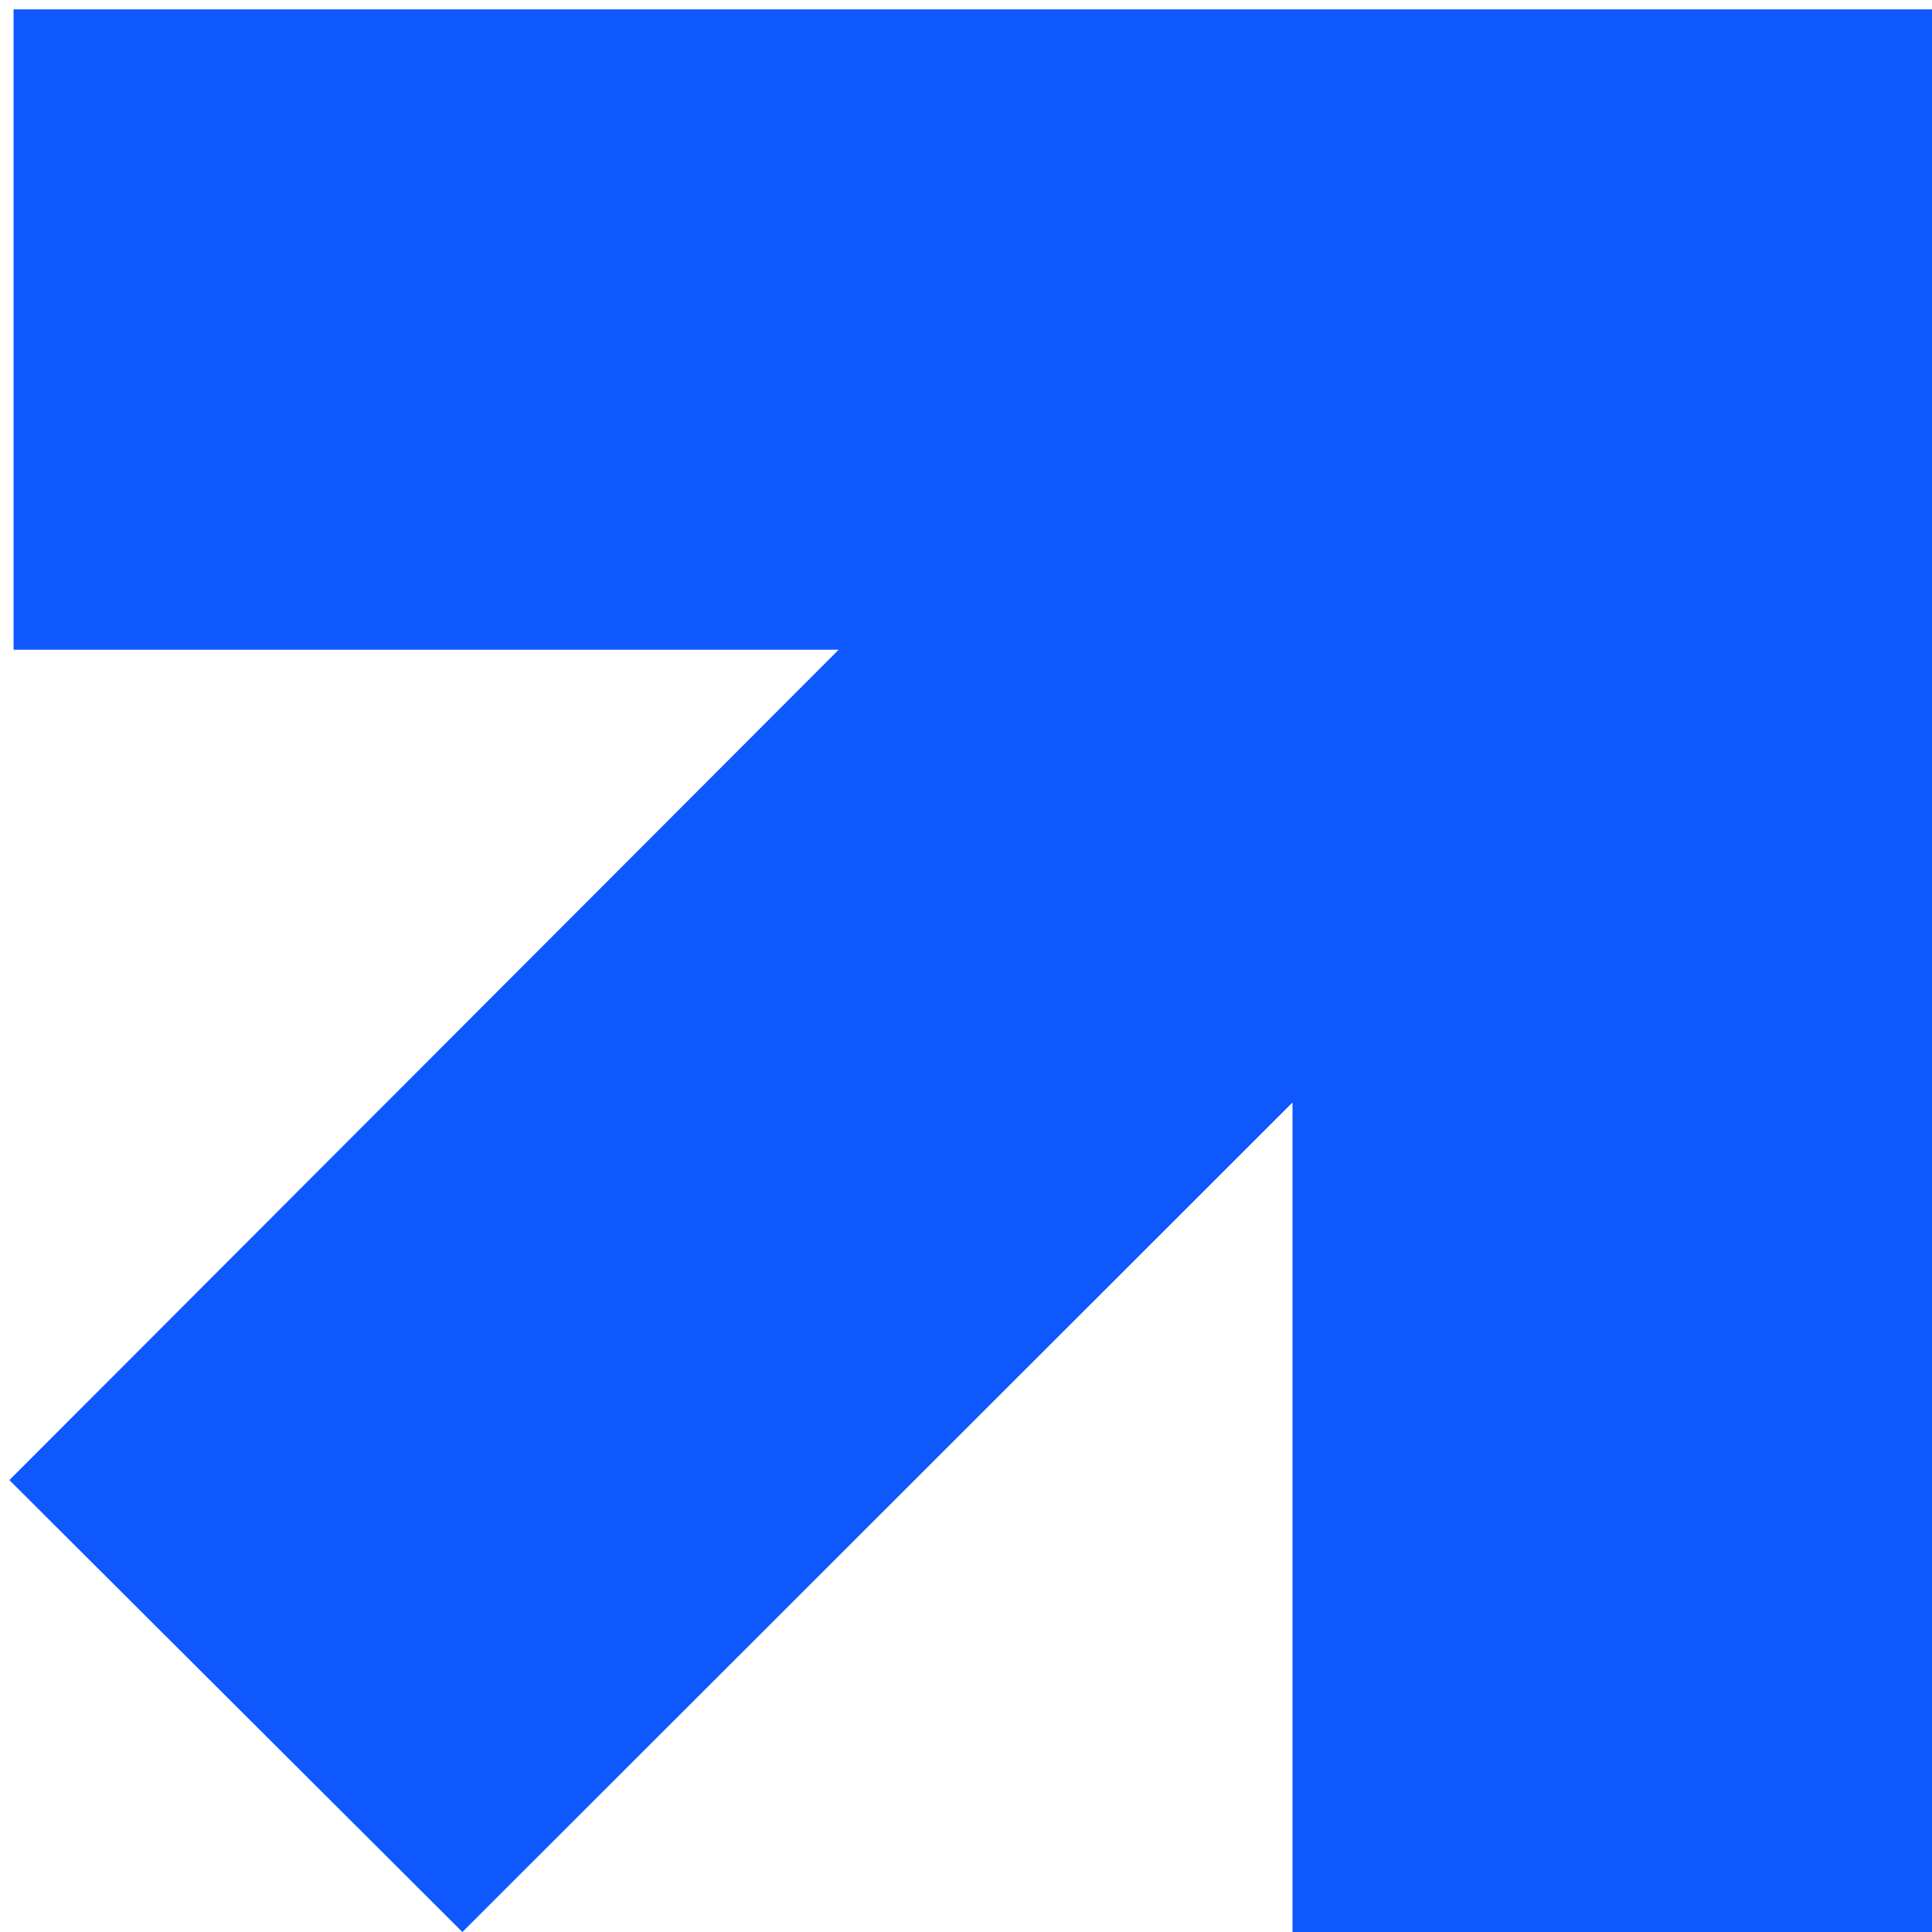
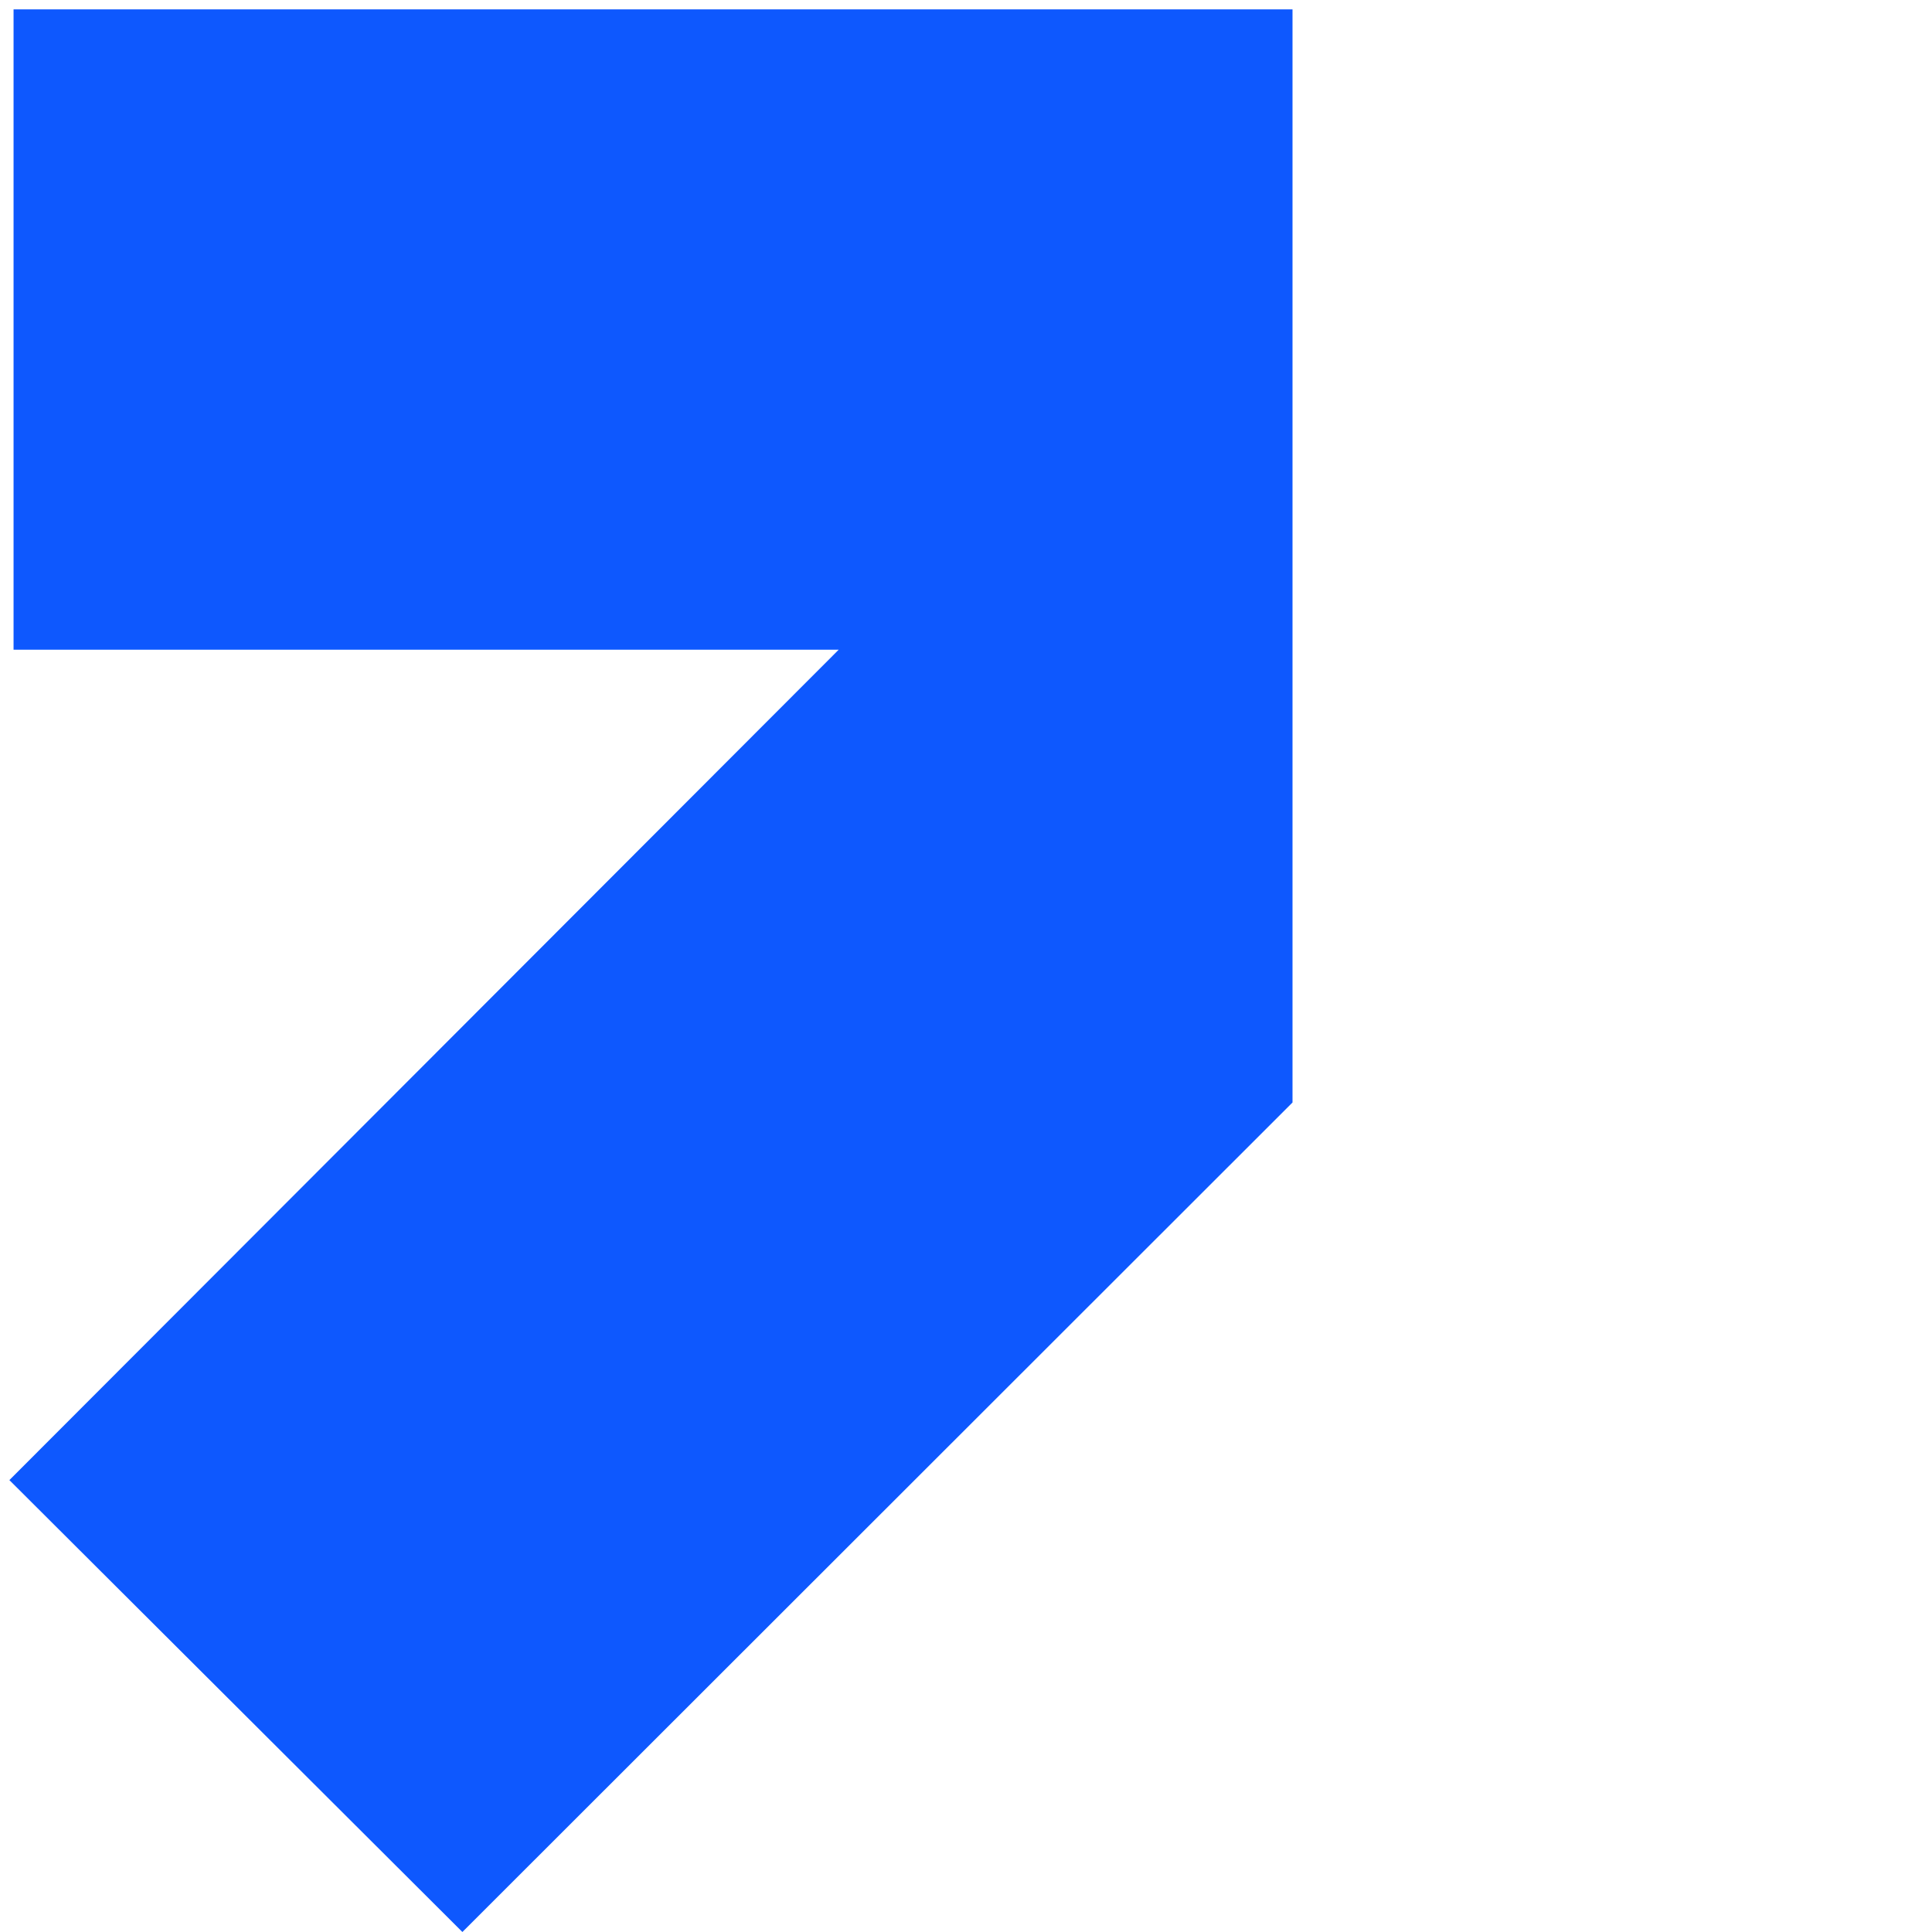
<svg xmlns="http://www.w3.org/2000/svg" width="63" height="63" viewBox="0 0 63 63" fill="none">
-   <path d="M63 0.306H0.442V21.186H27.349L0.306 48.264L15.078 63L42.147 35.951V63H63V0.306Z" fill="#0E58FE" />
+   <path d="M63 0.306H0.442V21.186H27.349L0.306 48.264L15.078 63L42.147 35.951V63V0.306Z" fill="#0E58FE" />
</svg>